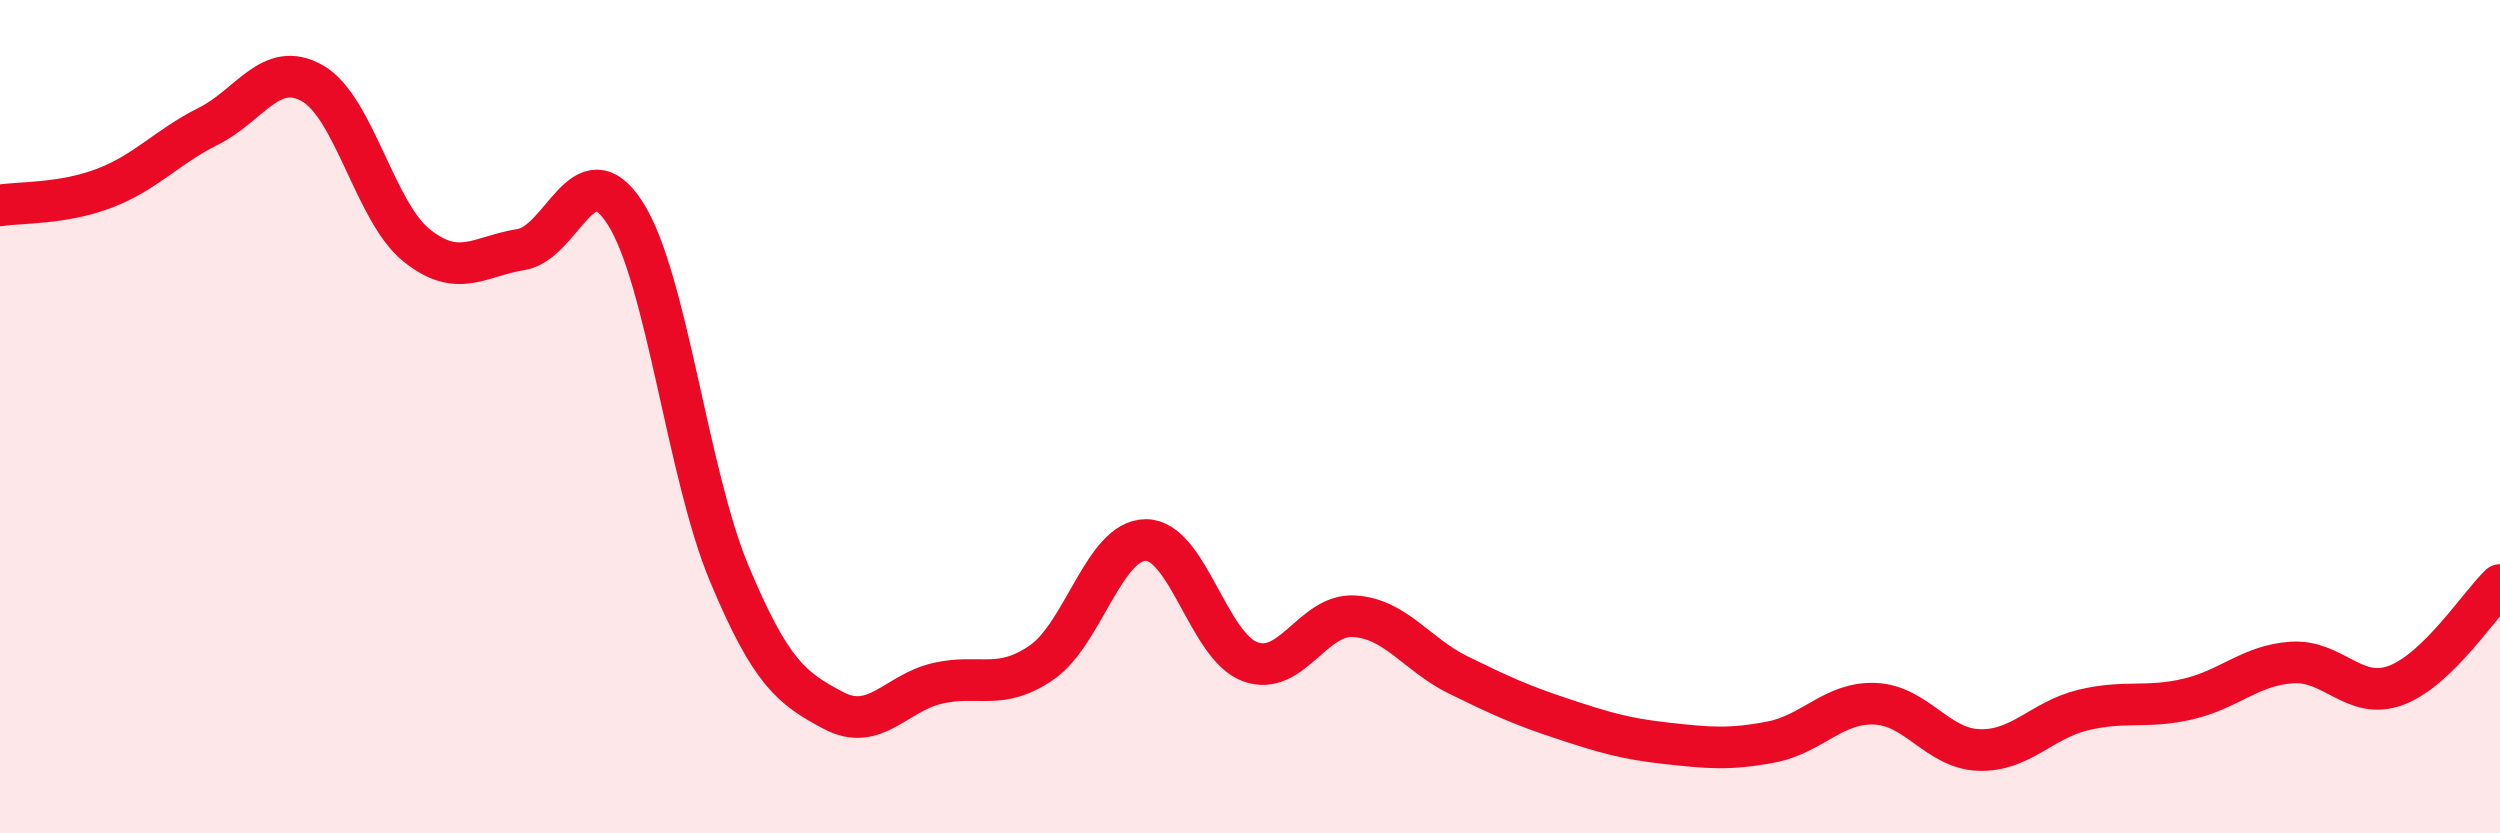
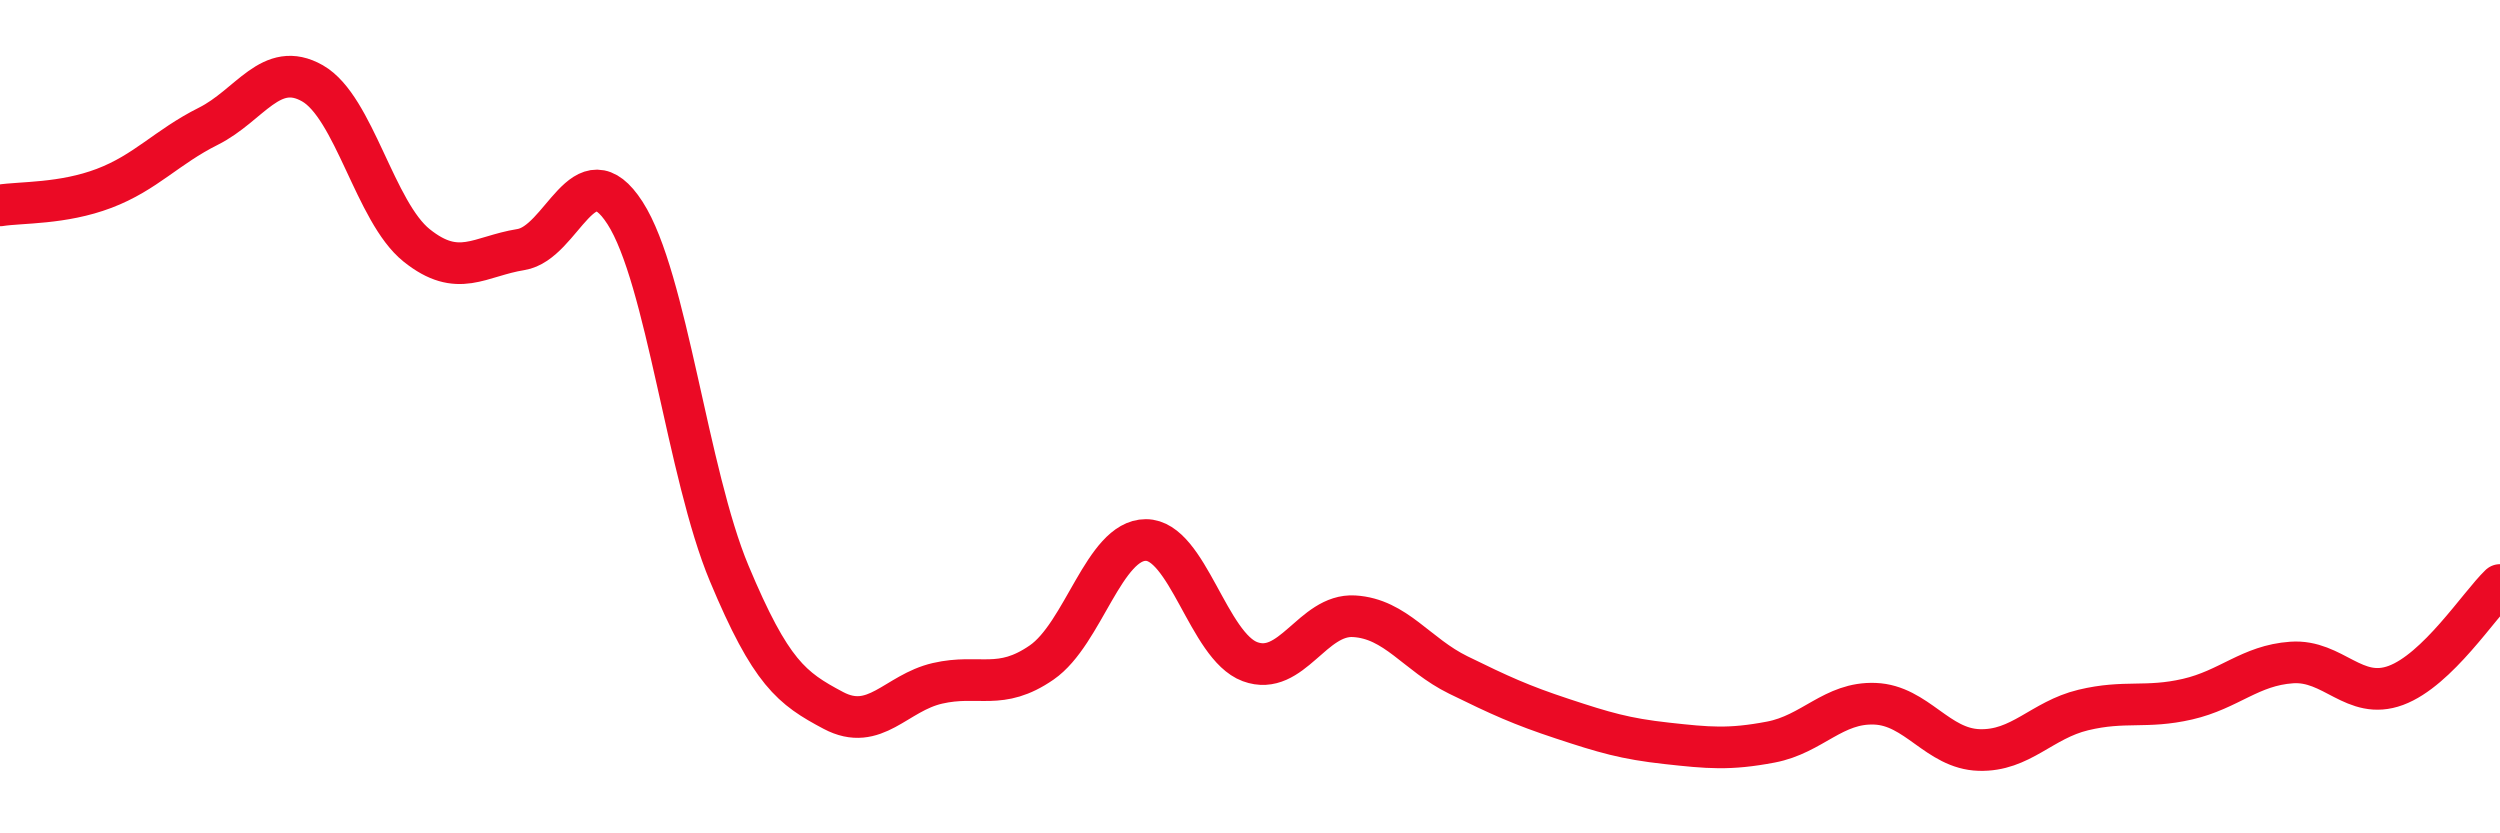
<svg xmlns="http://www.w3.org/2000/svg" width="60" height="20" viewBox="0 0 60 20">
-   <path d="M 0,4.93 C 0.5,4.85 1.5,4.9 2.5,4.52 C 3.5,4.14 4,3.53 5,3.03 C 6,2.53 6.5,1.43 7.5,2 C 8.5,2.57 9,5.09 10,5.89 C 11,6.69 11.5,6.15 12.5,5.99 C 13.5,5.83 14,3.56 15,5.11 C 16,6.66 16.5,11.37 17.5,13.76 C 18.5,16.15 19,16.52 20,17.05 C 21,17.58 21.5,16.63 22.5,16.4 C 23.5,16.17 24,16.59 25,15.9 C 26,15.21 26.5,12.96 27.5,12.96 C 28.5,12.96 29,15.51 30,15.88 C 31,16.25 31.5,14.73 32.5,14.79 C 33.5,14.85 34,15.71 35,16.2 C 36,16.69 36.5,16.92 37.5,17.25 C 38.5,17.58 39,17.73 40,17.84 C 41,17.95 41.5,18 42.5,17.81 C 43.5,17.62 44,16.85 45,16.89 C 46,16.93 46.5,17.97 47.5,18 C 48.5,18.03 49,17.28 50,17.04 C 51,16.8 51.5,17.01 52.5,16.78 C 53.5,16.55 54,15.97 55,15.9 C 56,15.83 56.5,16.82 57.5,16.45 C 58.5,16.08 59.5,14.52 60,14.04L60 20L0 20Z" fill="#EB0A25" opacity="0.1" stroke-linecap="round" stroke-linejoin="round" />
  <path d="M 0,4.93 C 0.5,4.85 1.5,4.9 2.5,4.52 C 3.5,4.14 4,3.53 5,3.03 C 6,2.53 6.5,1.43 7.5,2 C 8.5,2.57 9,5.09 10,5.89 C 11,6.69 11.5,6.15 12.5,5.99 C 13.5,5.83 14,3.56 15,5.11 C 16,6.66 16.5,11.37 17.5,13.76 C 18.5,16.15 19,16.52 20,17.05 C 21,17.58 21.5,16.63 22.5,16.4 C 23.5,16.17 24,16.59 25,15.9 C 26,15.21 26.5,12.96 27.5,12.96 C 28.5,12.96 29,15.51 30,15.88 C 31,16.25 31.5,14.73 32.5,14.79 C 33.5,14.85 34,15.71 35,16.2 C 36,16.69 36.5,16.92 37.5,17.25 C 38.5,17.58 39,17.73 40,17.84 C 41,17.95 41.5,18 42.5,17.81 C 43.5,17.62 44,16.85 45,16.89 C 46,16.93 46.5,17.97 47.5,18 C 48.5,18.03 49,17.28 50,17.04 C 51,16.8 51.5,17.01 52.5,16.78 C 53.5,16.55 54,15.97 55,15.9 C 56,15.83 56.5,16.82 57.5,16.45 C 58.5,16.08 59.5,14.52 60,14.04" stroke="#EB0A25" stroke-width="1" fill="none" stroke-linecap="round" stroke-linejoin="round" />
</svg>